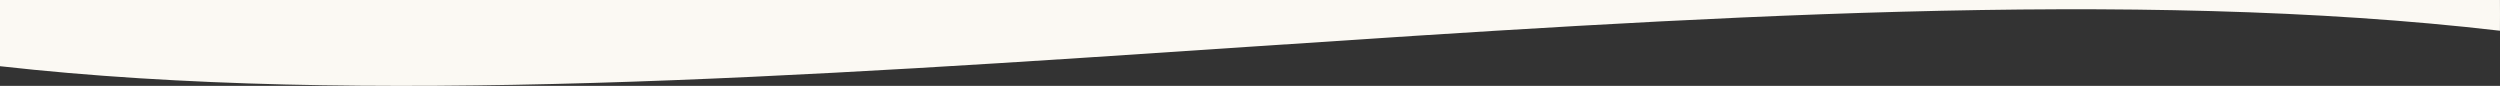
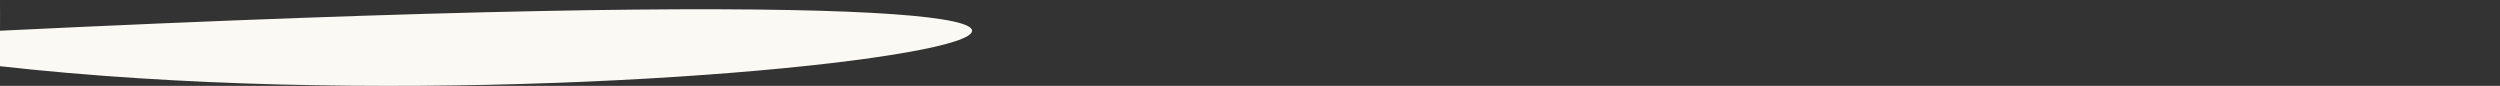
<svg xmlns="http://www.w3.org/2000/svg" id="Calque_1" data-name="Calque 1" viewBox="0 0 1365.96 46.93">
  <rect x="0" y="0" width="1365.96" height="46.93" fill="#333333" stroke="none" />
  <defs>
    <style>.cls-1{fill:#fbf9f3;}</style>
  </defs>
  <title>forme_top_grid</title>
-   <path id="Tracé_23" data-name="Tracé 23" class="cls-1" d="M0,0H1365.93s.07,15.51,0,16.79C965.77-29.82,395.26,80.56,0,36.17Z" />
+   <path id="Tracé_23" data-name="Tracé 23" class="cls-1" d="M0,0s.07,15.51,0,16.79C965.77-29.82,395.26,80.56,0,36.17Z" />
</svg>